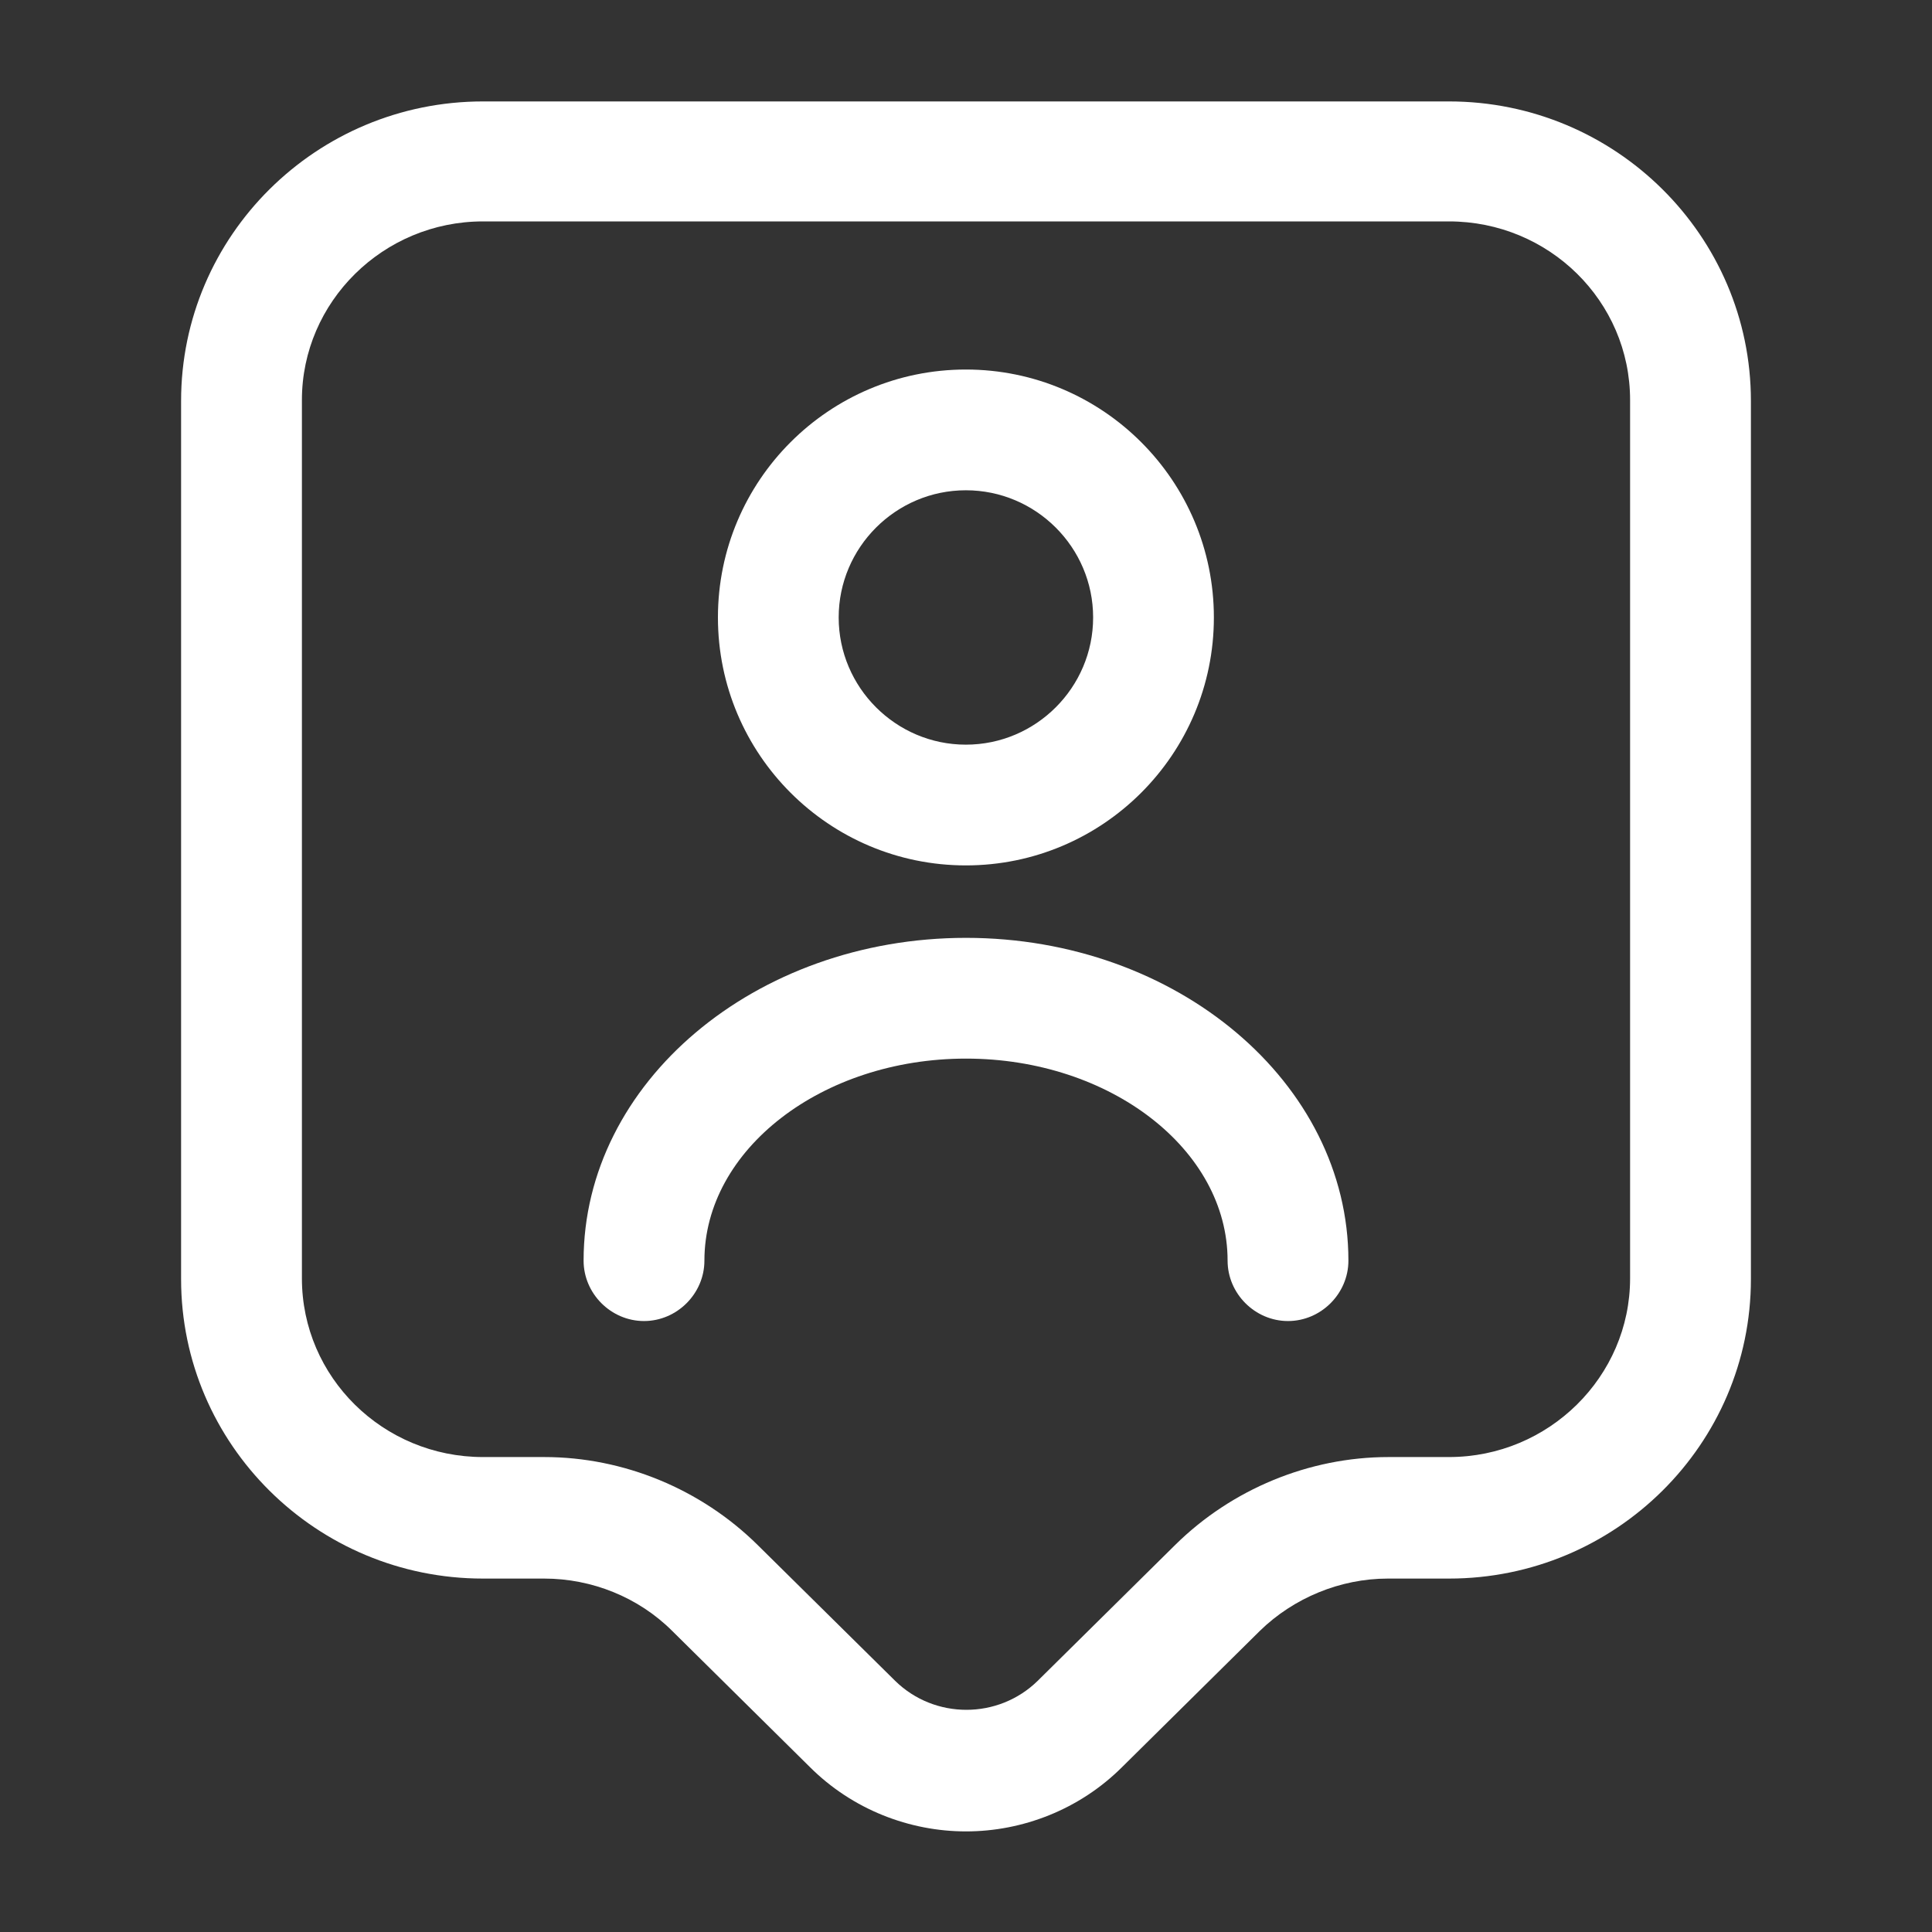
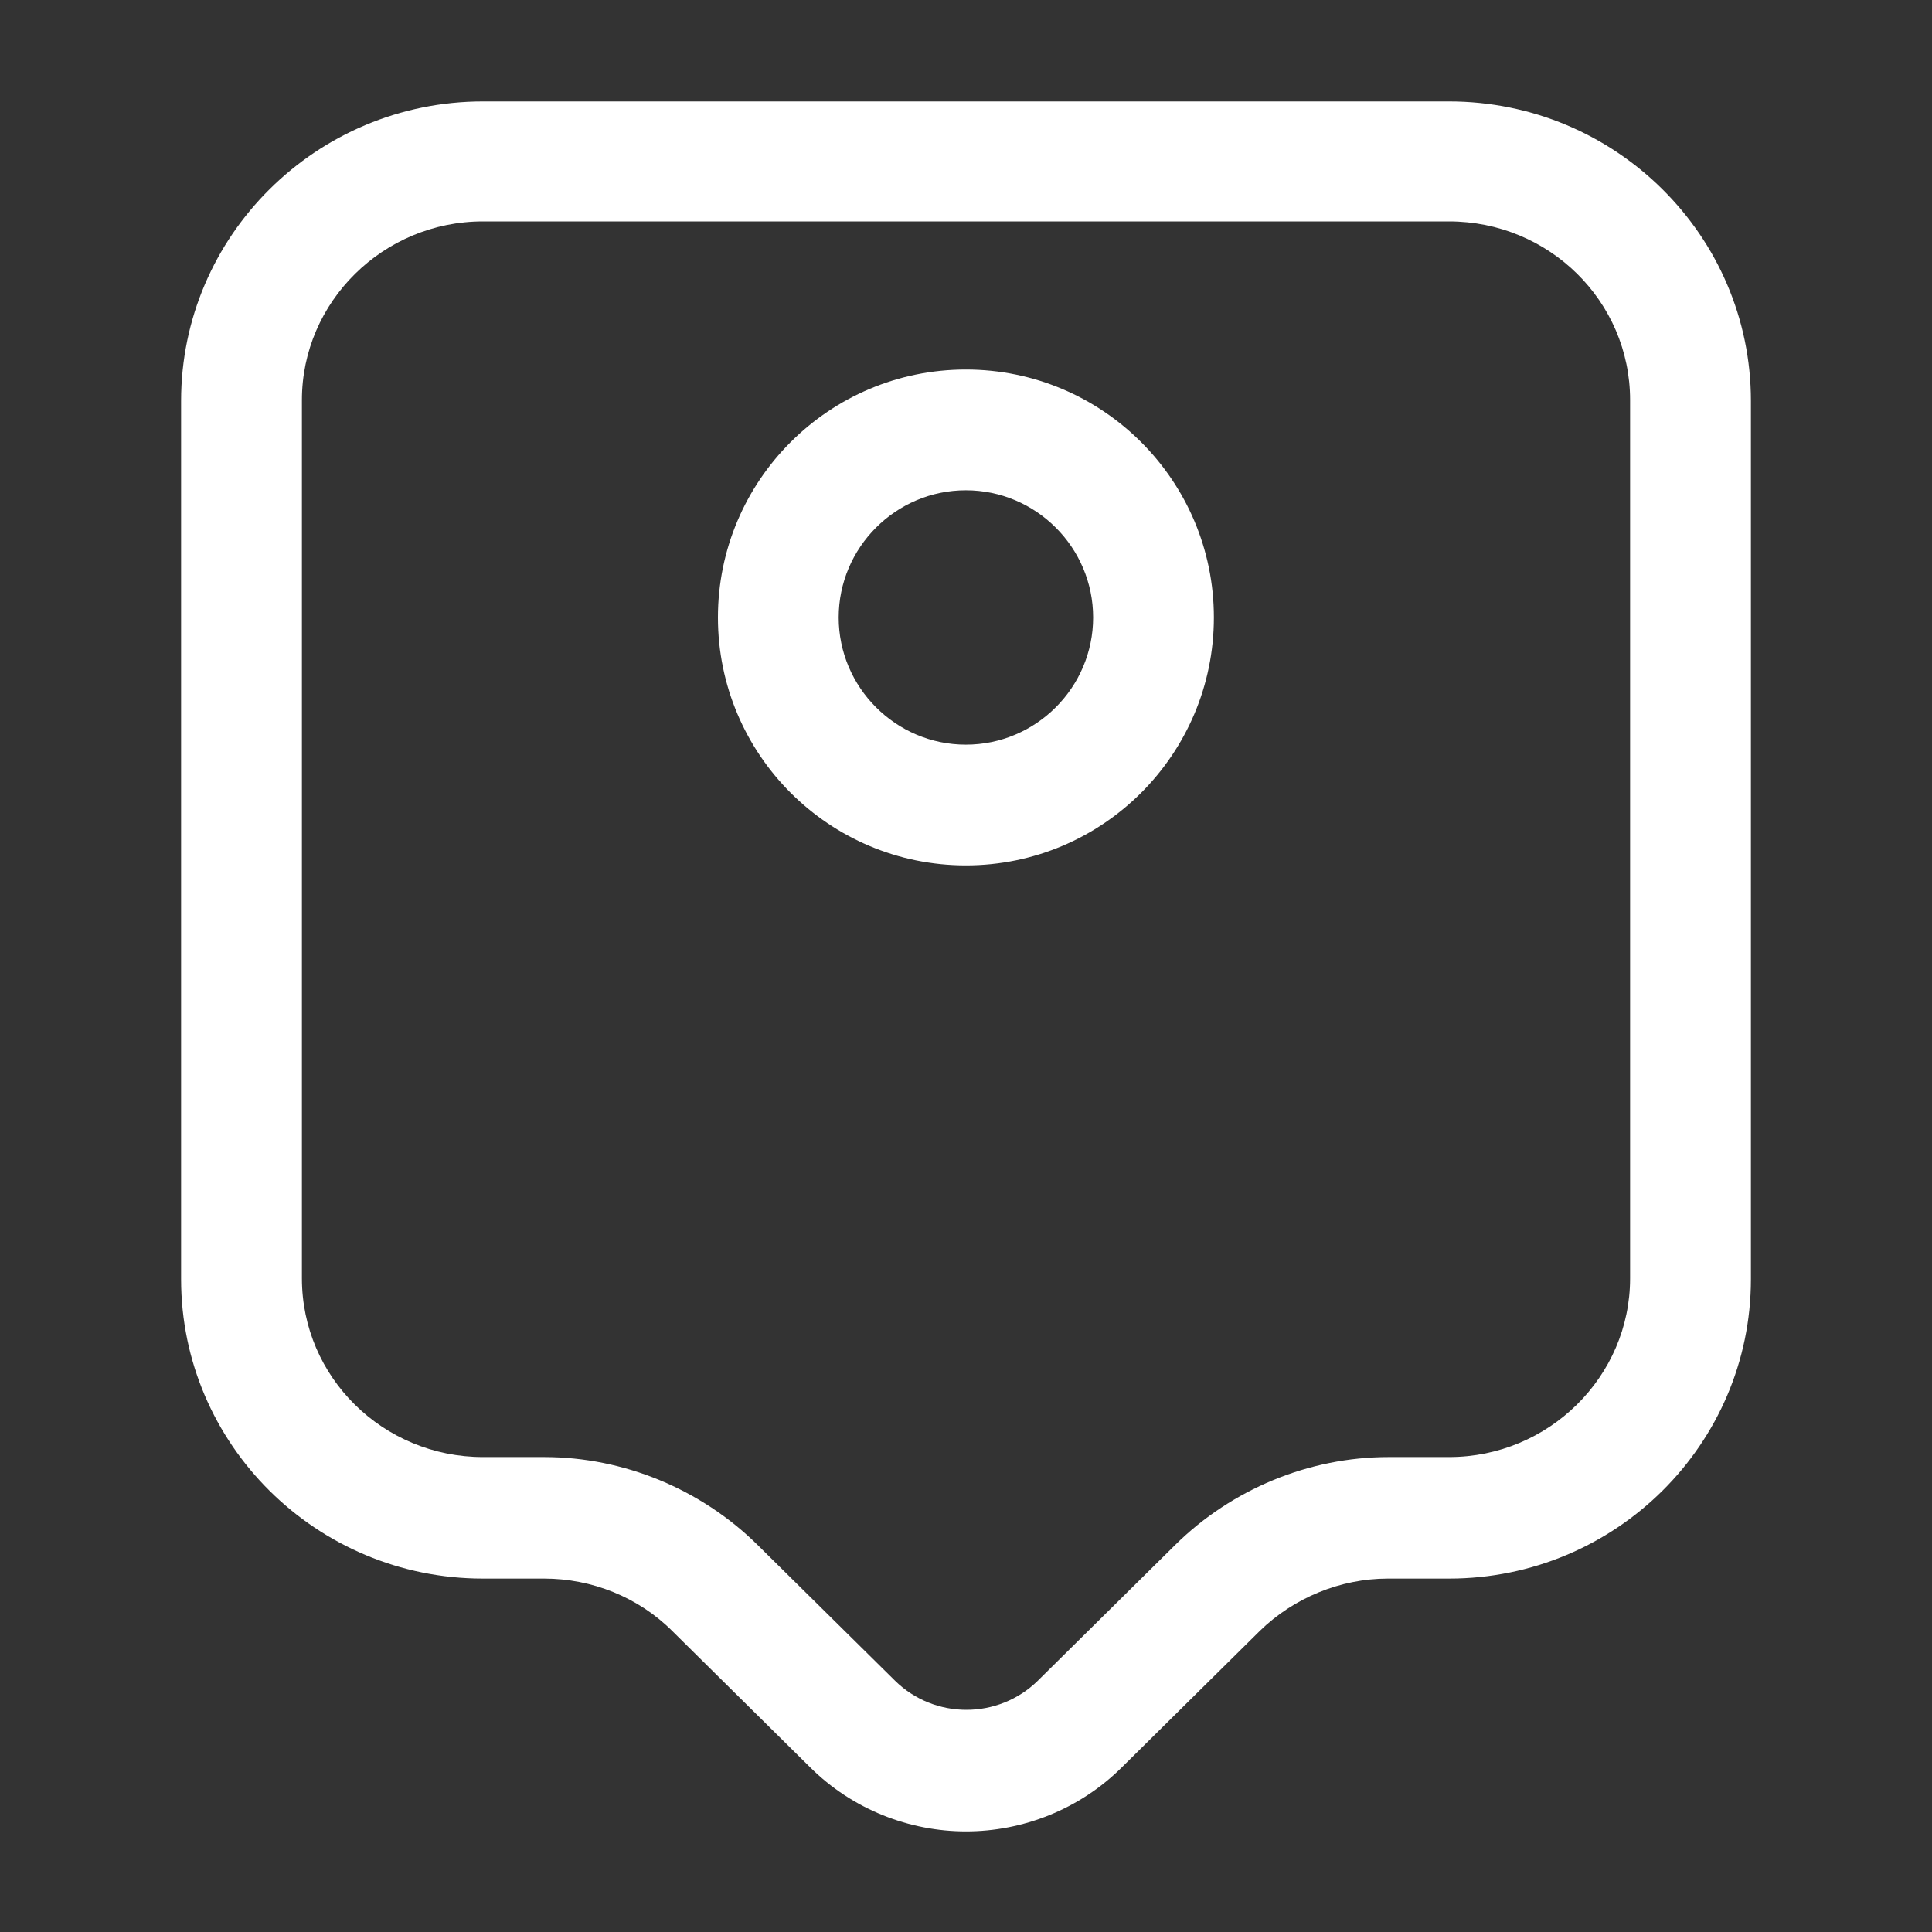
<svg xmlns="http://www.w3.org/2000/svg" width="30" height="30" viewBox="0 0 30 30" fill="none">
  <rect x="0" y="0" width="30" height="30" fill="#333333" stroke="none" />
  <path d="M15 28.438C14.125 28.438 13.238 28.1 12.575 27.438L10.438 25.325C9.912 24.8 9.188 24.512 8.45 24.512H7.5C4.912 24.512 2.812 22.425 2.812 19.863V6.225C2.812 3.662 4.912 1.575 7.5 1.575H22.5C25.087 1.575 27.188 3.662 27.188 6.225V19.863C27.188 22.425 25.087 24.512 22.5 24.512H21.55C20.812 24.512 20.087 24.812 19.562 25.325L17.425 27.438C16.762 28.1 15.875 28.438 15 28.438ZM7.5 3.438C5.95 3.438 4.688 4.687 4.688 6.212V19.85C4.688 21.387 5.95 22.625 7.5 22.625H8.45C9.688 22.625 10.887 23.125 11.762 23.988L13.9 26.1C14.512 26.7 15.5 26.7 16.113 26.1L18.25 23.988C19.125 23.125 20.325 22.625 21.562 22.625H22.5C24.05 22.625 25.312 21.375 25.312 19.85V6.212C25.312 4.675 24.05 3.438 22.5 3.438H7.5Z" fill="white" />
  <path d="M14.998 13.438C12.873 13.438 11.148 11.713 11.148 9.588C11.148 7.463 12.873 5.738 14.998 5.738C17.123 5.738 18.849 7.463 18.849 9.588C18.849 11.713 17.123 13.438 14.998 13.438ZM14.998 7.613C13.911 7.613 13.023 8.5 13.023 9.588C13.023 10.675 13.911 11.563 14.998 11.563C16.086 11.563 16.974 10.675 16.974 9.588C16.974 8.5 16.086 7.613 14.998 7.613Z" fill="white" />
-   <path d="M20 20.513C19.488 20.513 19.062 20.088 19.062 19.575C19.062 17.85 17.238 16.438 15 16.438C12.762 16.438 10.938 17.85 10.938 19.575C10.938 20.088 10.512 20.513 10 20.513C9.488 20.513 9.062 20.088 9.062 19.575C9.062 16.813 11.725 14.563 15 14.563C18.275 14.563 20.938 16.813 20.938 19.575C20.938 20.088 20.512 20.513 20 20.513Z" fill="white" />
</svg>